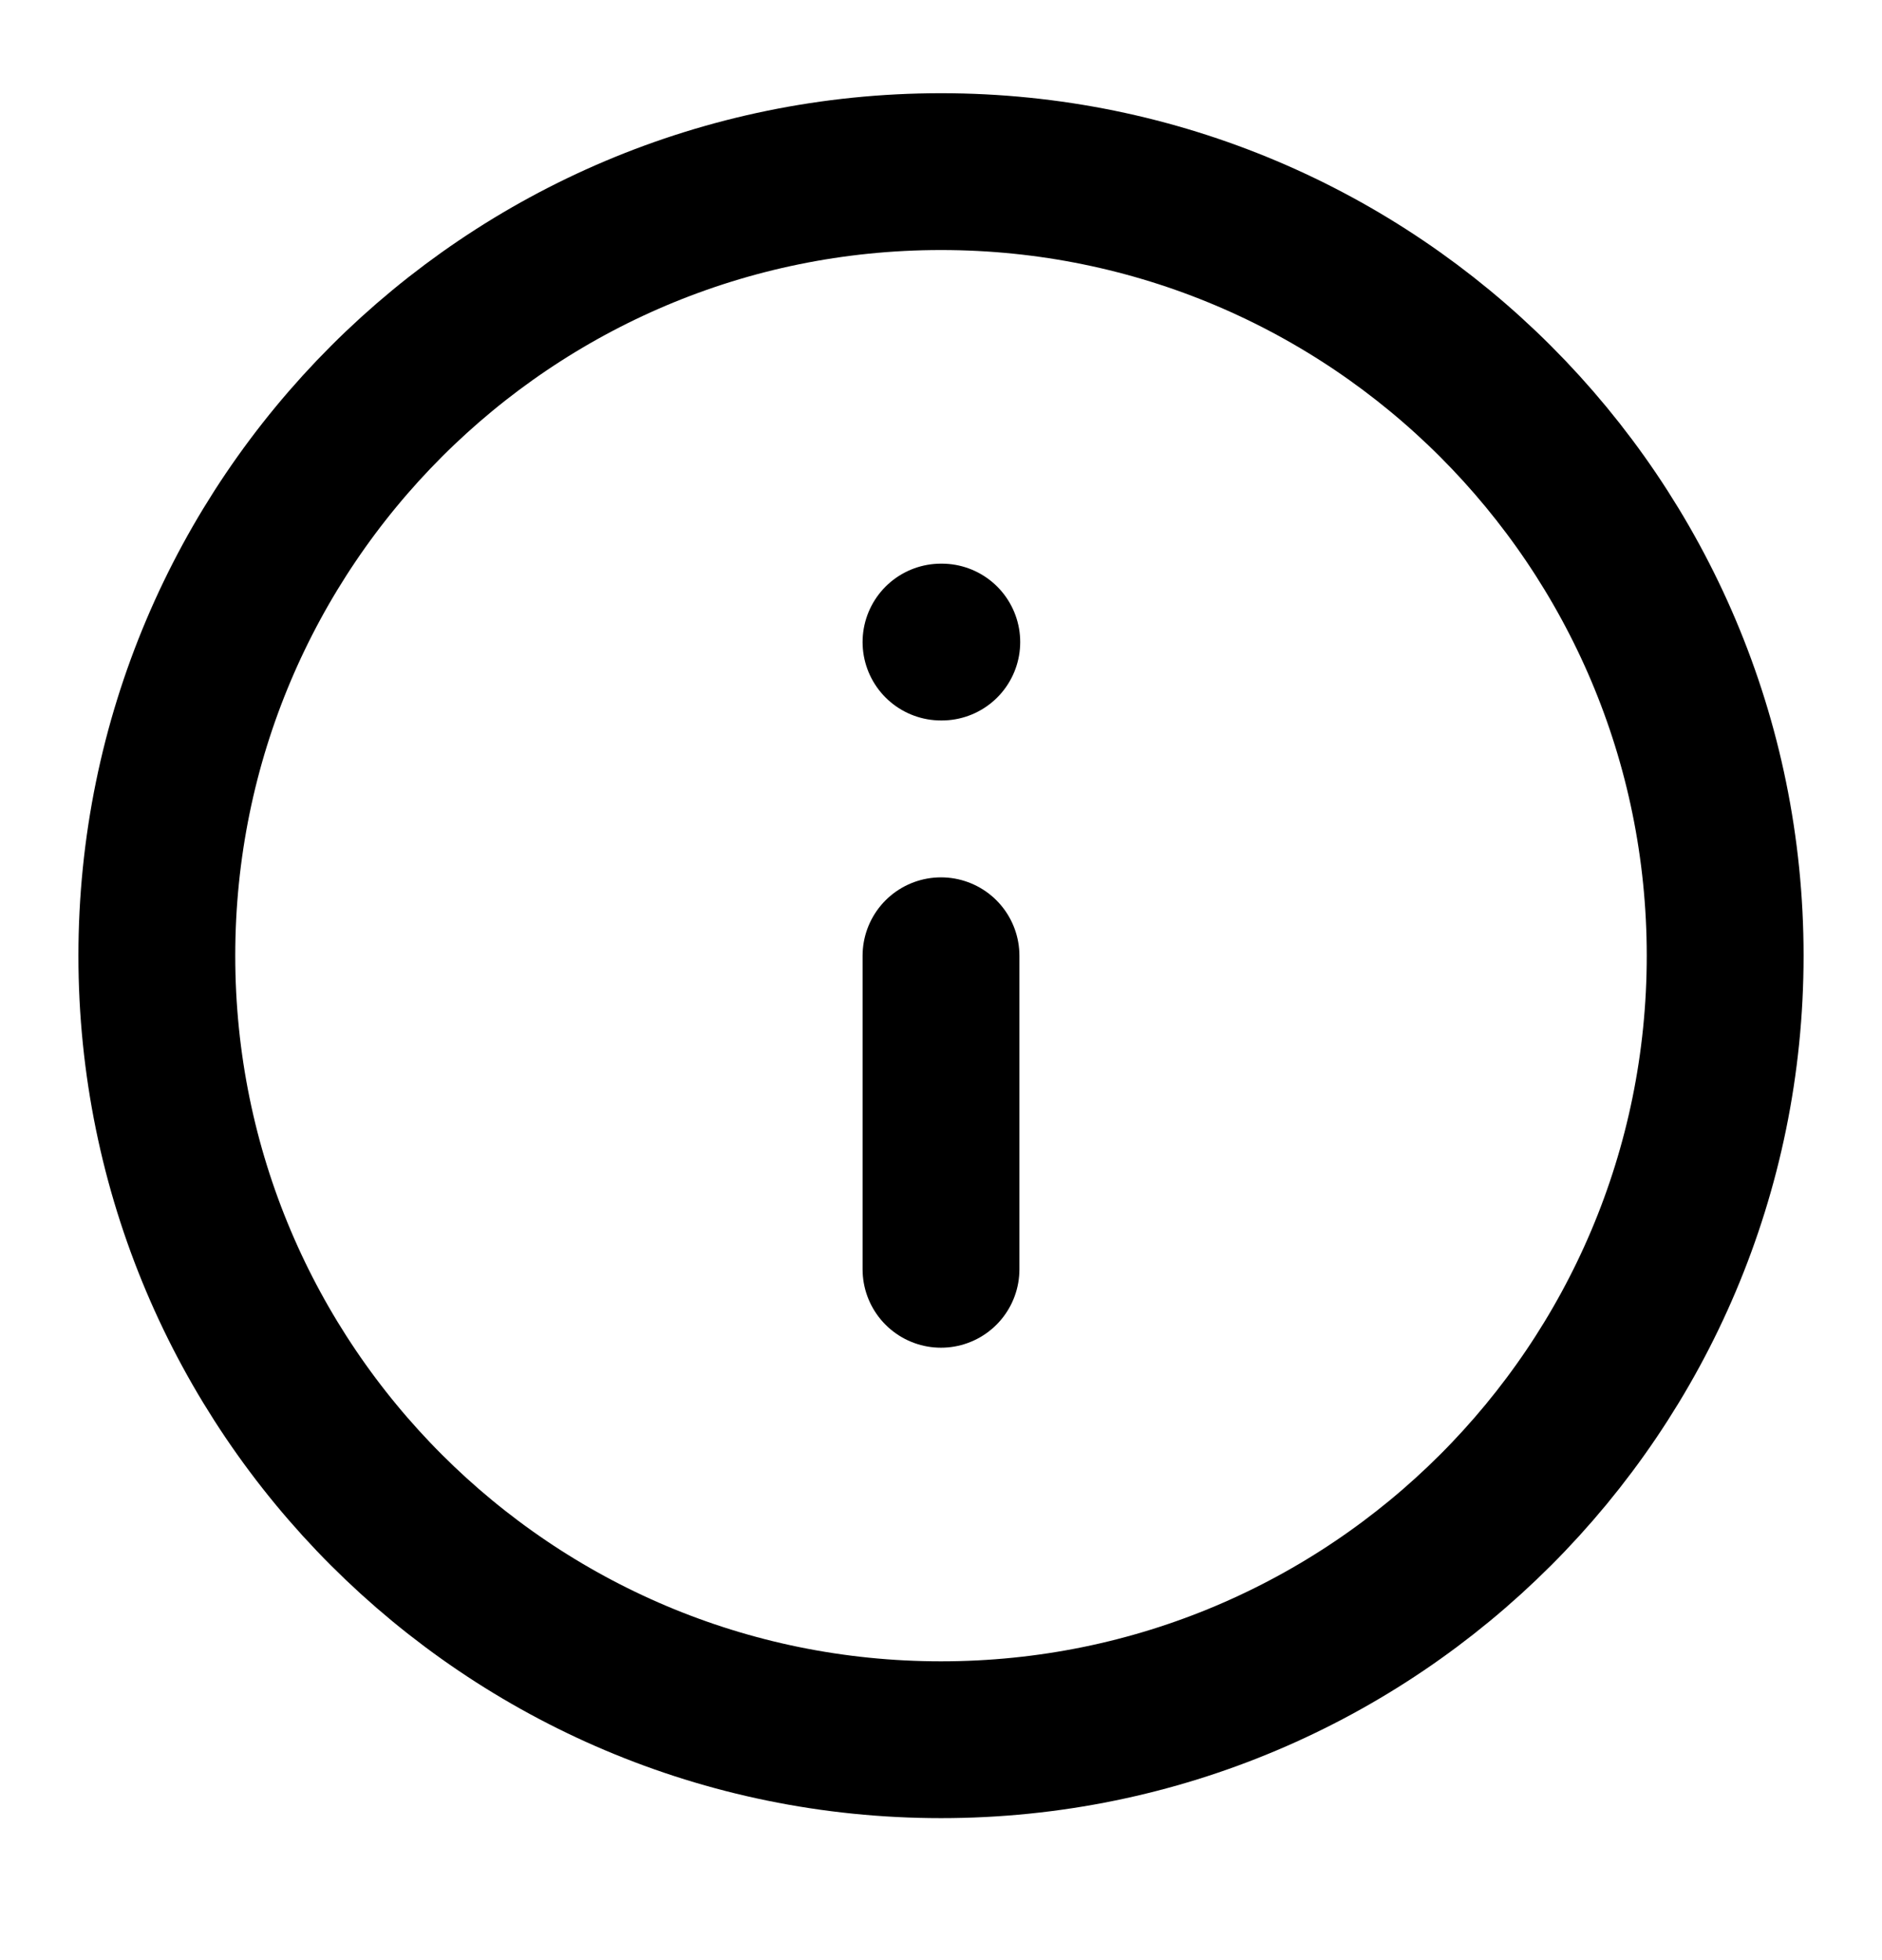
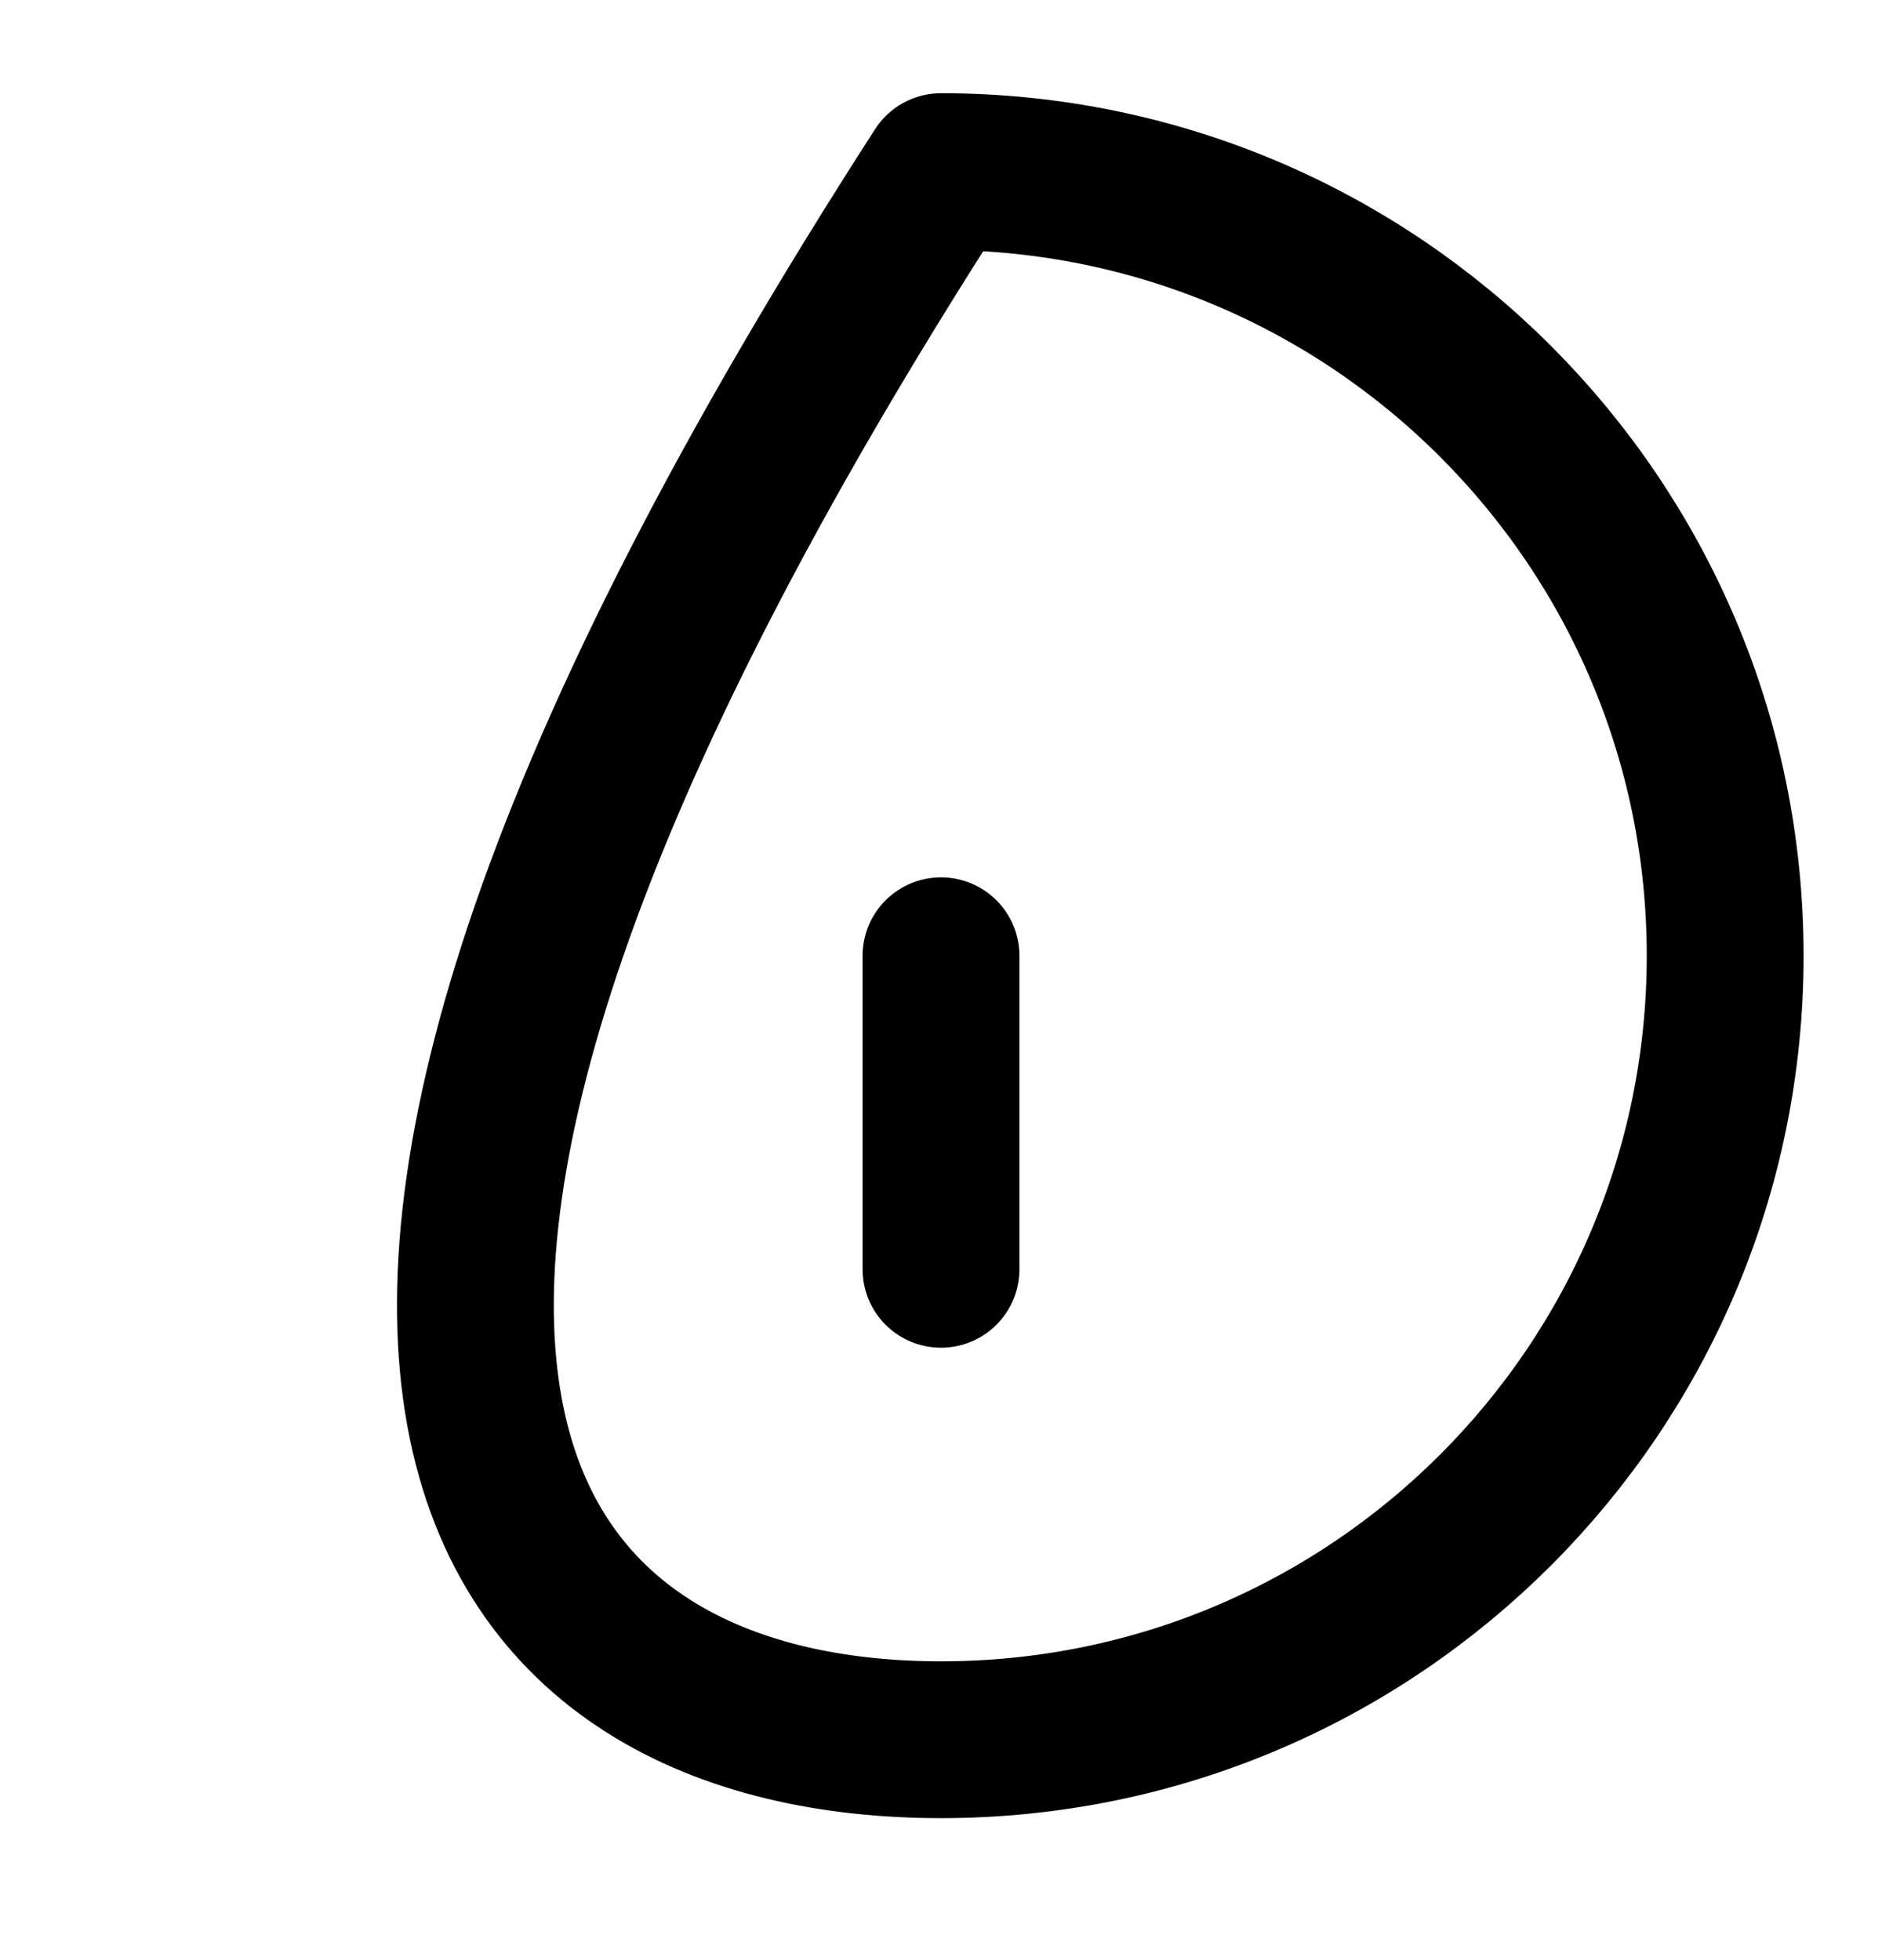
<svg xmlns="http://www.w3.org/2000/svg" width="24" height="25" viewBox="0 0 24 25" fill="none">
-   <path d="M12 22.189C17.523 22.189 22 17.712 22 12.19C22 6.667 17.523 2.189 12 2.189C6.477 2.189 2 6.667 2 12.19C2 17.712 6.477 22.189 12 22.189Z" stroke="black" stroke-width="2" stroke-linecap="round" stroke-linejoin="round" />
+   <path d="M12 22.189C17.523 22.189 22 17.712 22 12.19C22 6.667 17.523 2.189 12 2.189C2 17.712 6.477 22.189 12 22.189Z" stroke="black" stroke-width="2" stroke-linecap="round" stroke-linejoin="round" />
  <path d="M12 16.189V12.19" stroke="black" stroke-width="2" stroke-linecap="round" stroke-linejoin="round" />
-   <path d="M12 8.189H12.01" stroke="black" stroke-width="2" stroke-linecap="round" stroke-linejoin="round" />
</svg>